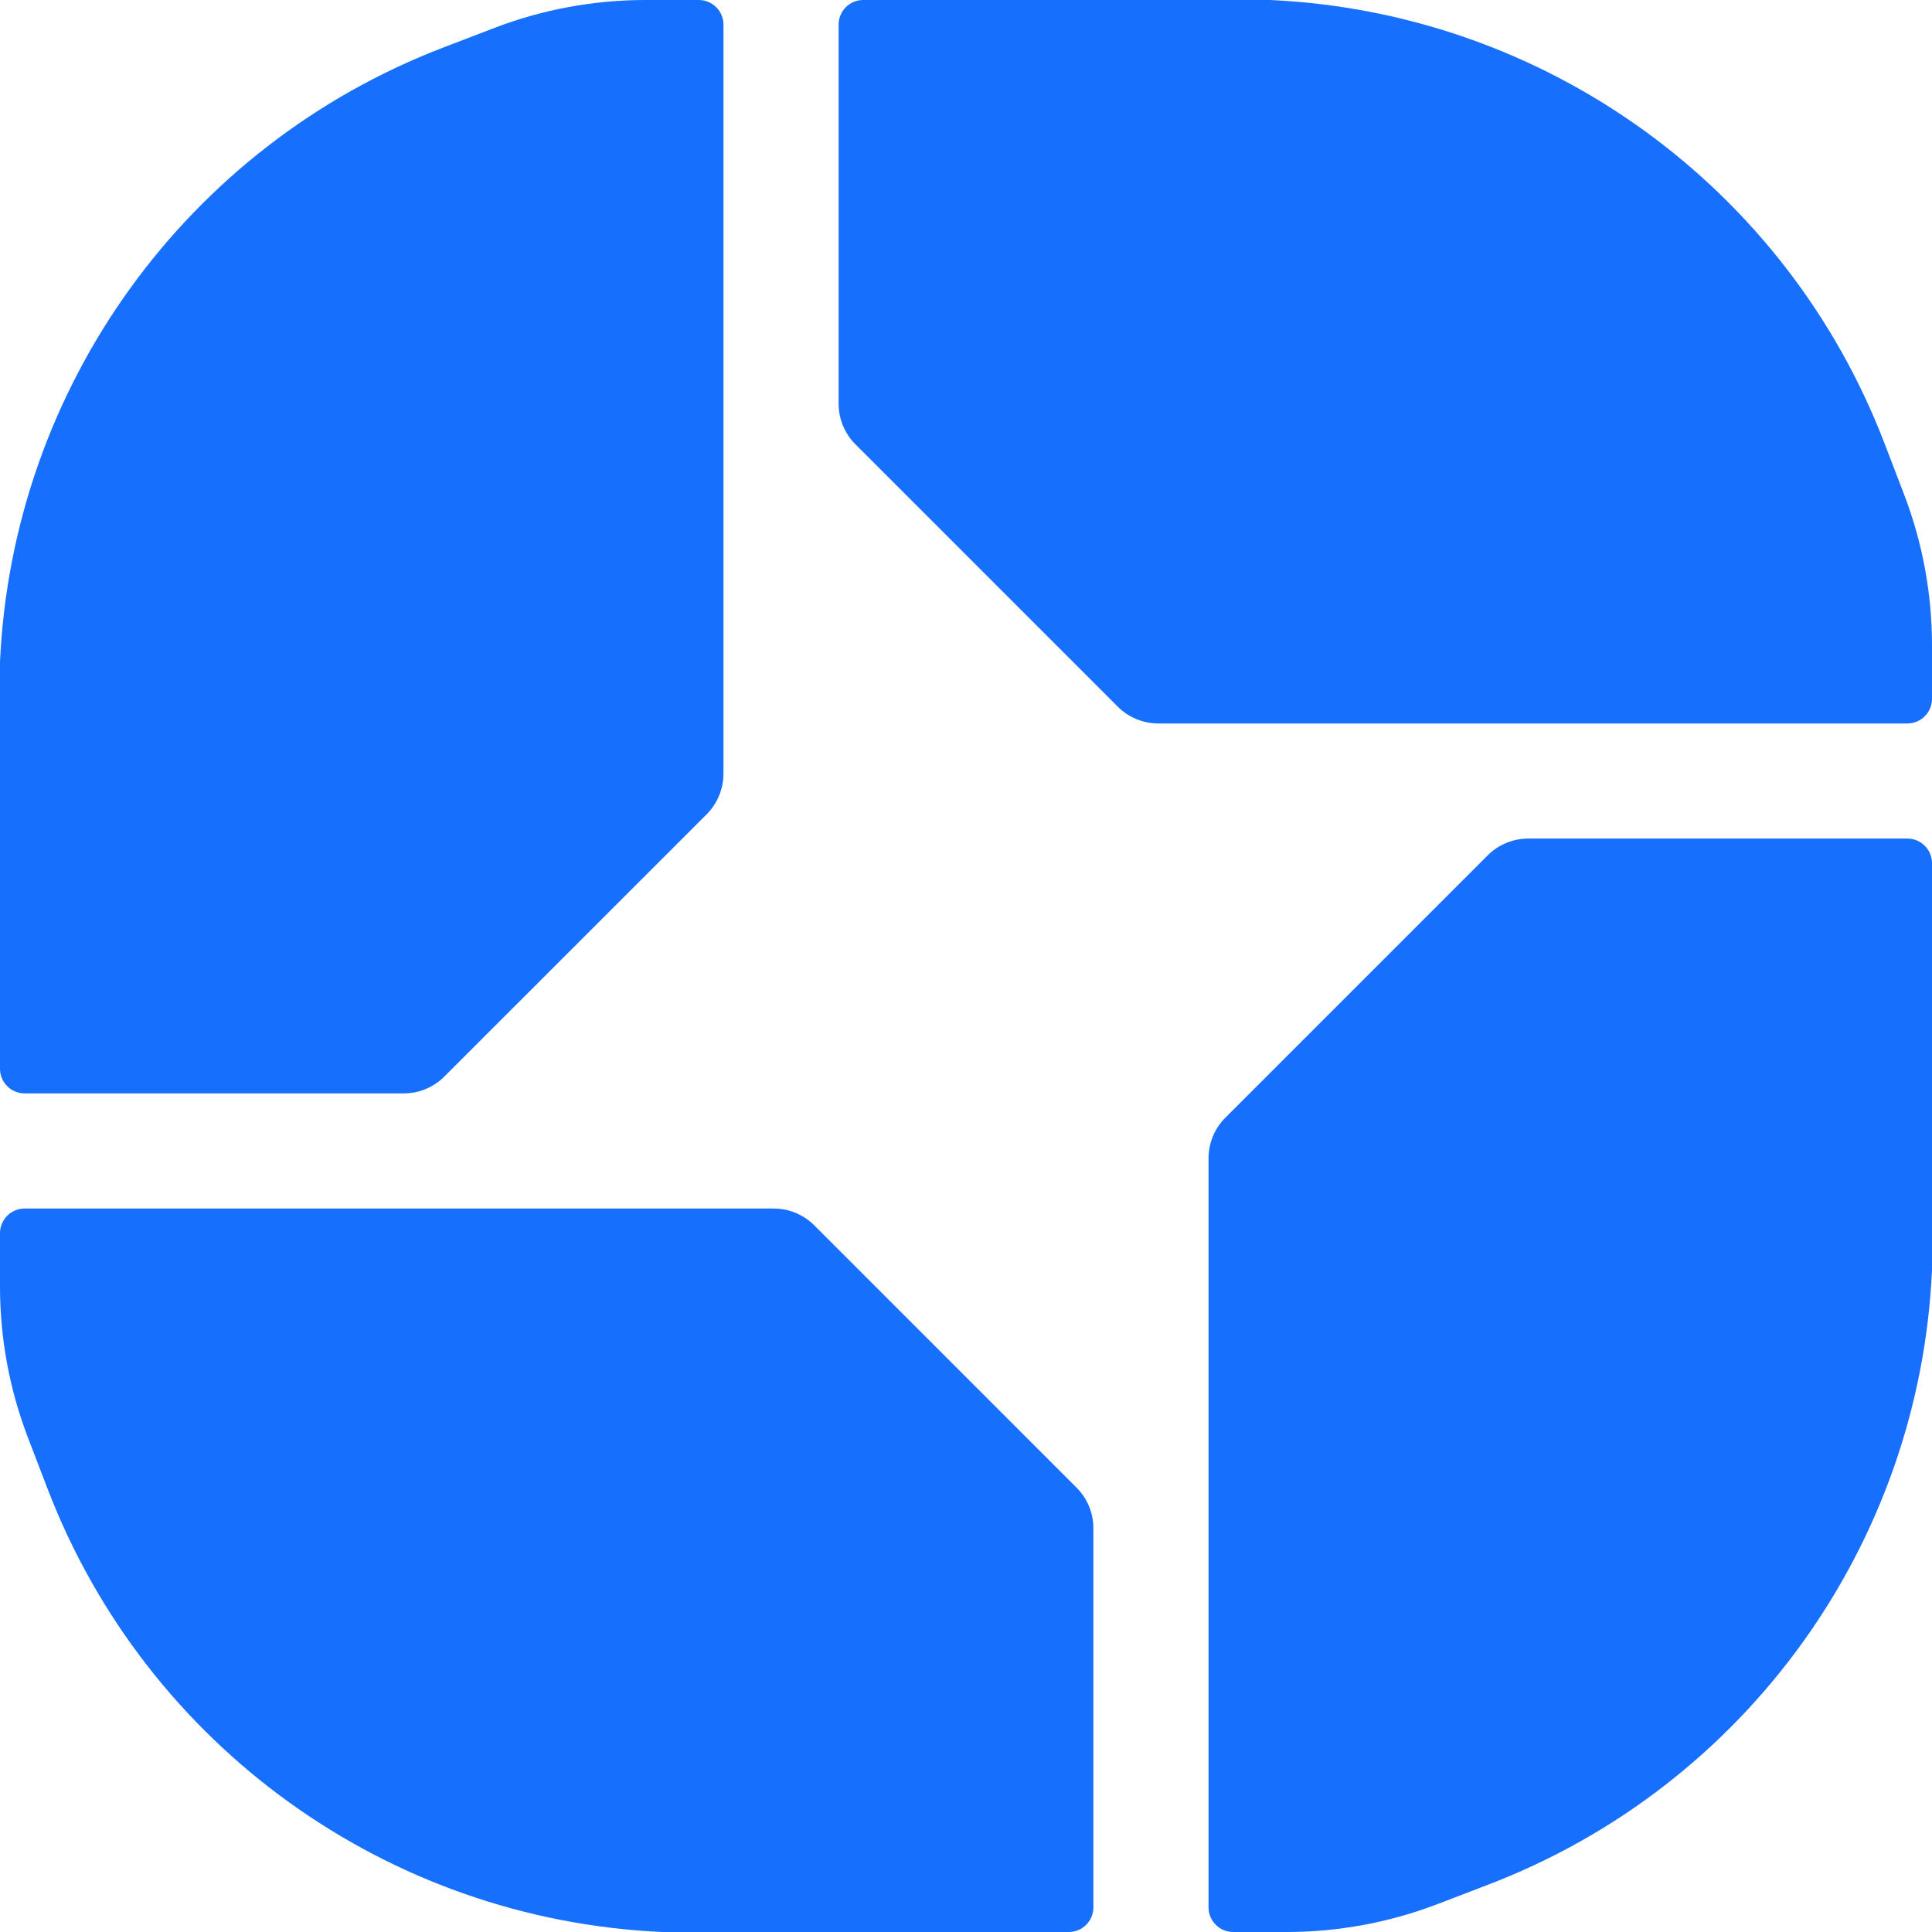
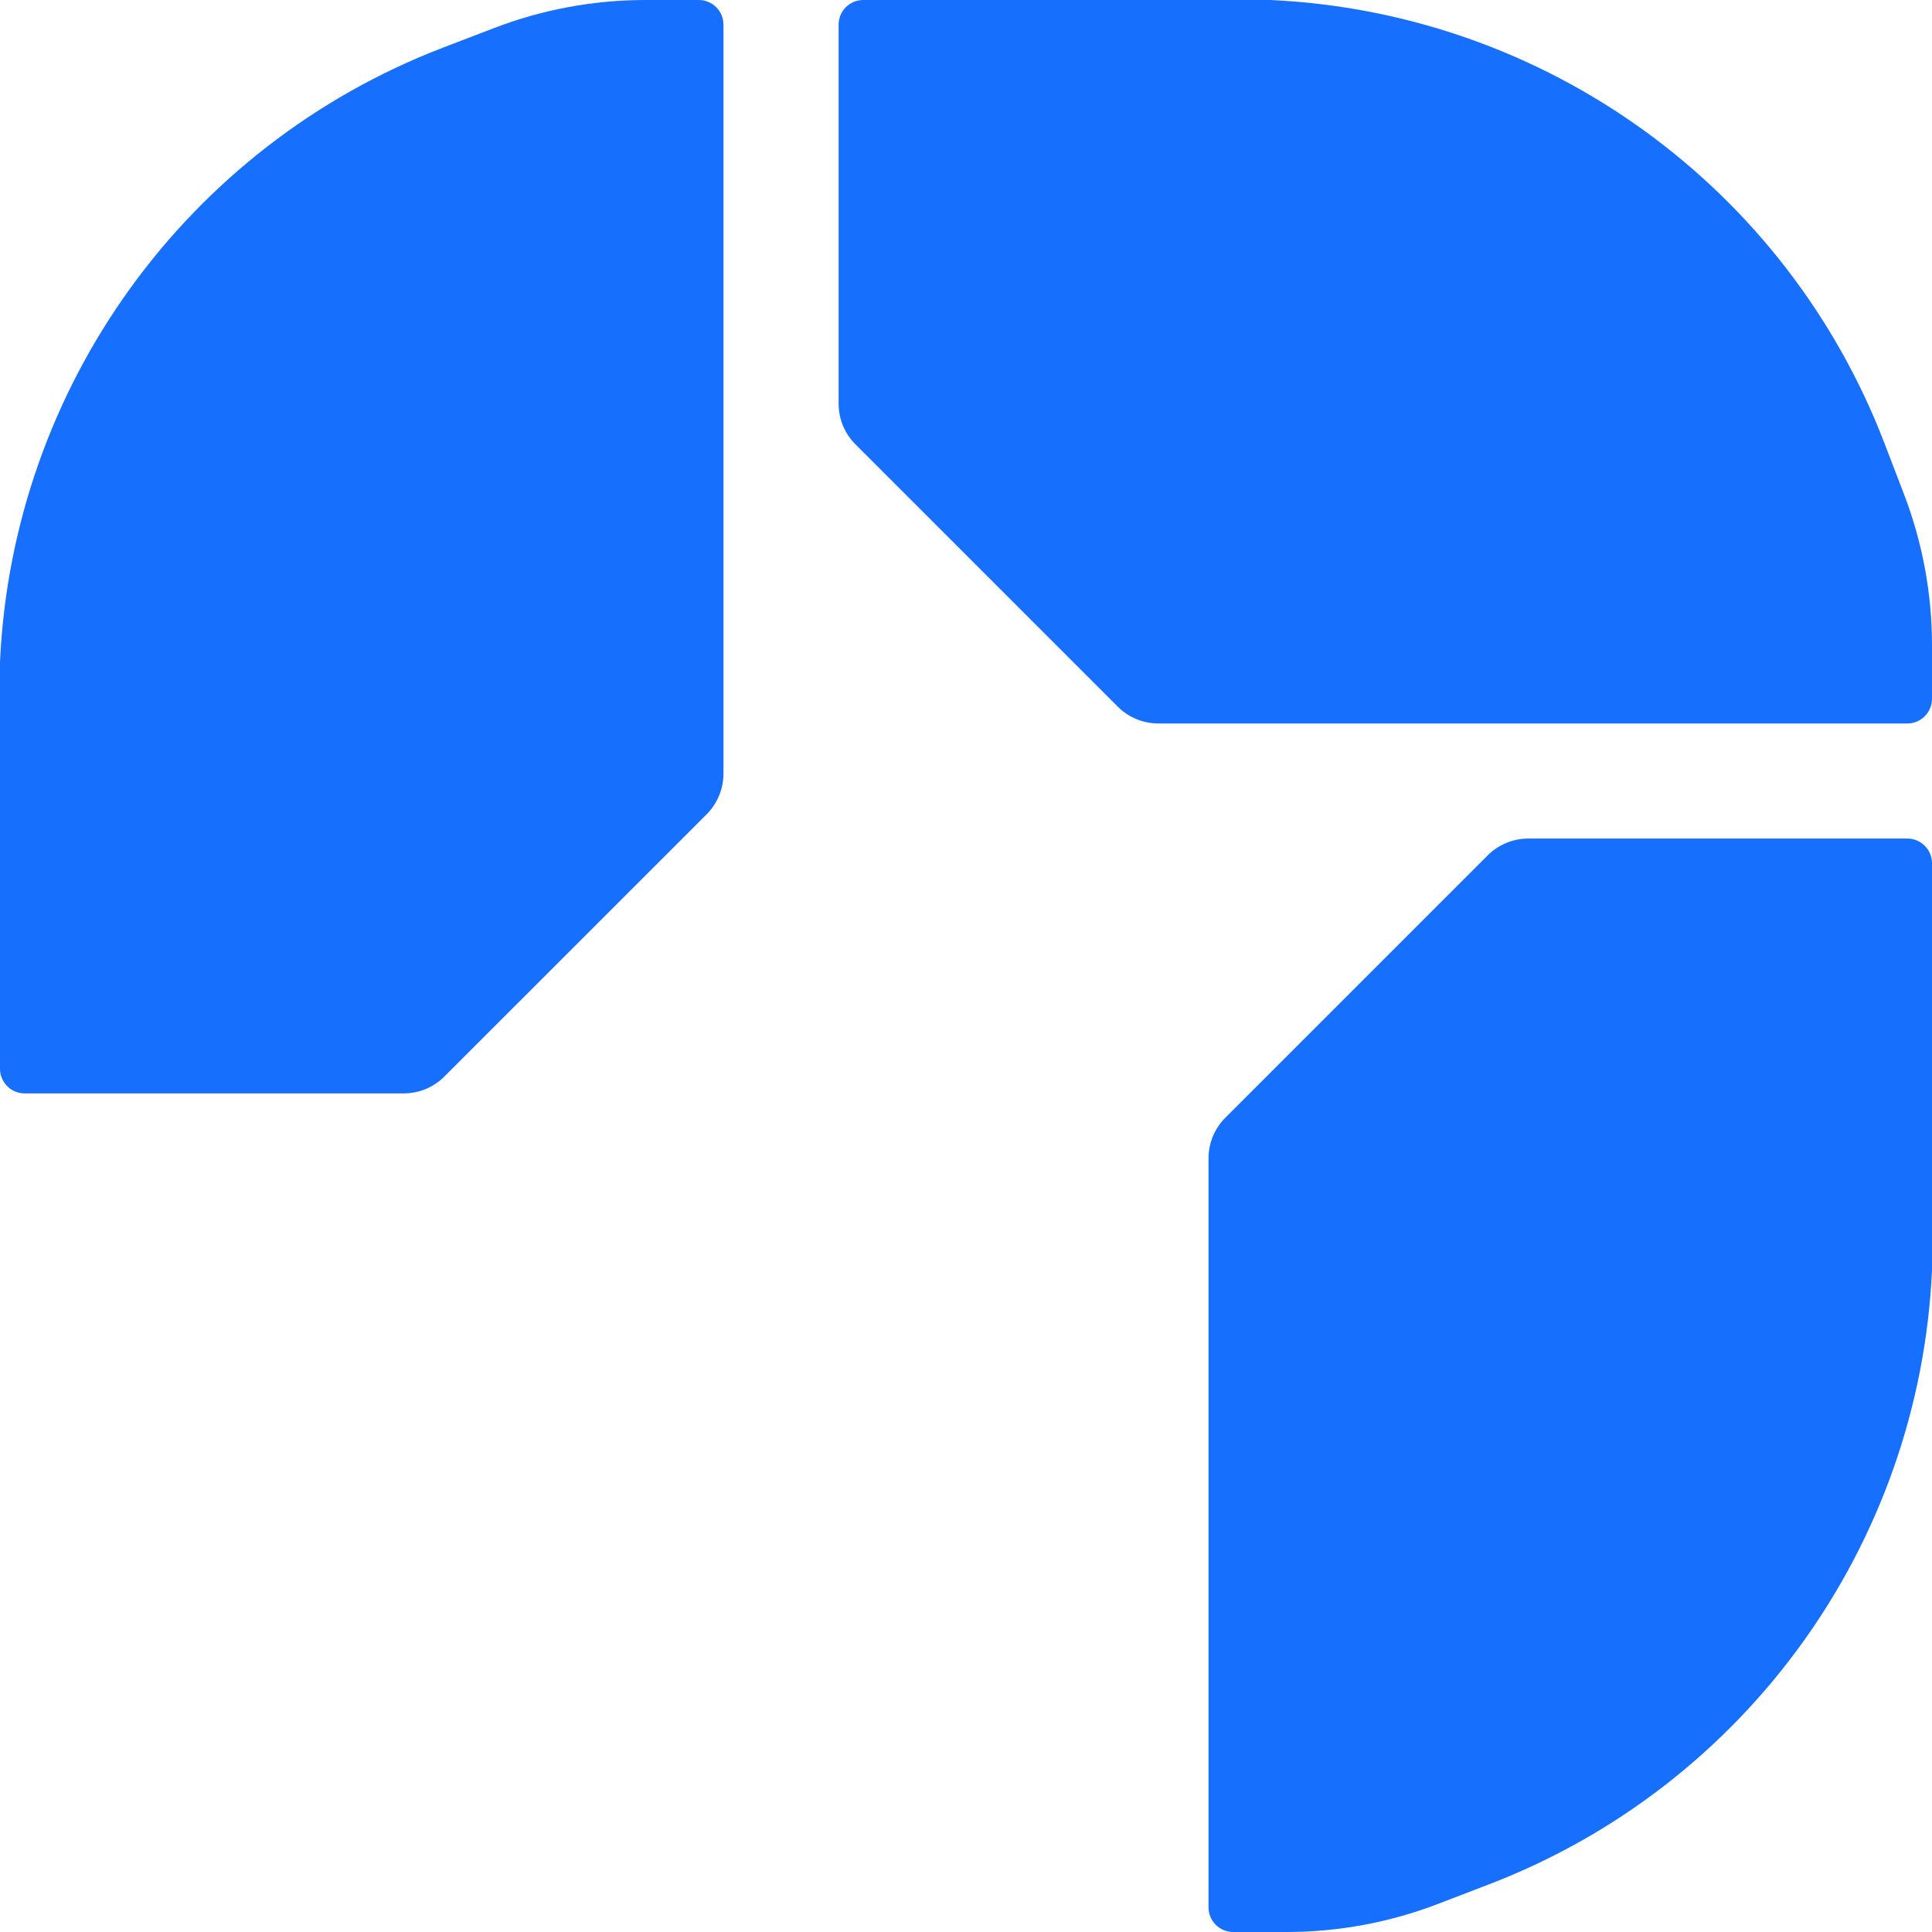
<svg xmlns="http://www.w3.org/2000/svg" width="32" height="32" viewBox="0 0 32 32" fill="none">
  <path d="M0 10.962C0.207 6.413 3.089 2.418 7.34 0.788L8.188 0.463C8.986 0.157 9.834 0 10.689 0H11.574C11.8 0 11.983 0.183 11.983 0.409V12.814C11.983 13.066 11.882 13.309 11.704 13.488L7.36 17.831C7.181 18.01 6.939 18.11 6.686 18.11H0.409C0.183 18.11 0 17.928 0 17.702V10.962Z" fill="#176FFD" />
  <path d="M21.038 2.9463e-07C25.587 0.207 29.582 3.089 31.212 7.34L31.537 8.188C31.843 8.986 32 9.834 32 10.689V11.574C32 11.8 31.817 11.983 31.592 11.983H19.186C18.934 11.983 18.691 11.882 18.513 11.704L14.169 7.36C13.99 7.181 13.89 6.939 13.89 6.686V0.409C13.89 0.183 14.072 -9.86181e-09 14.298 0L21.038 2.9463e-07Z" fill="#176FFD" />
  <path d="M32 21.038C31.793 25.587 28.911 29.581 24.659 31.212L23.812 31.537C23.013 31.843 22.165 32 21.31 32H20.425C20.2 32 20.017 31.817 20.017 31.591V19.186C20.017 18.933 20.117 18.691 20.296 18.512L24.64 14.168C24.818 13.99 25.061 13.889 25.314 13.889H31.591C31.817 13.889 32 14.072 32 14.298V21.038Z" fill="#176FFD" />
-   <path d="M10.962 32C6.413 31.793 2.418 28.911 0.788 24.659L0.463 23.812C0.157 23.014 7.6068e-08 22.166 3.86889e-08 21.311L0 20.425C-9.86181e-09 20.2 0.183 20.017 0.409 20.017H12.814C13.066 20.017 13.309 20.117 13.488 20.296L17.831 24.64C18.01 24.818 18.11 25.061 18.11 25.314V31.591C18.11 31.817 17.928 32 17.702 32H10.962Z" fill="#176FFD" />
</svg>